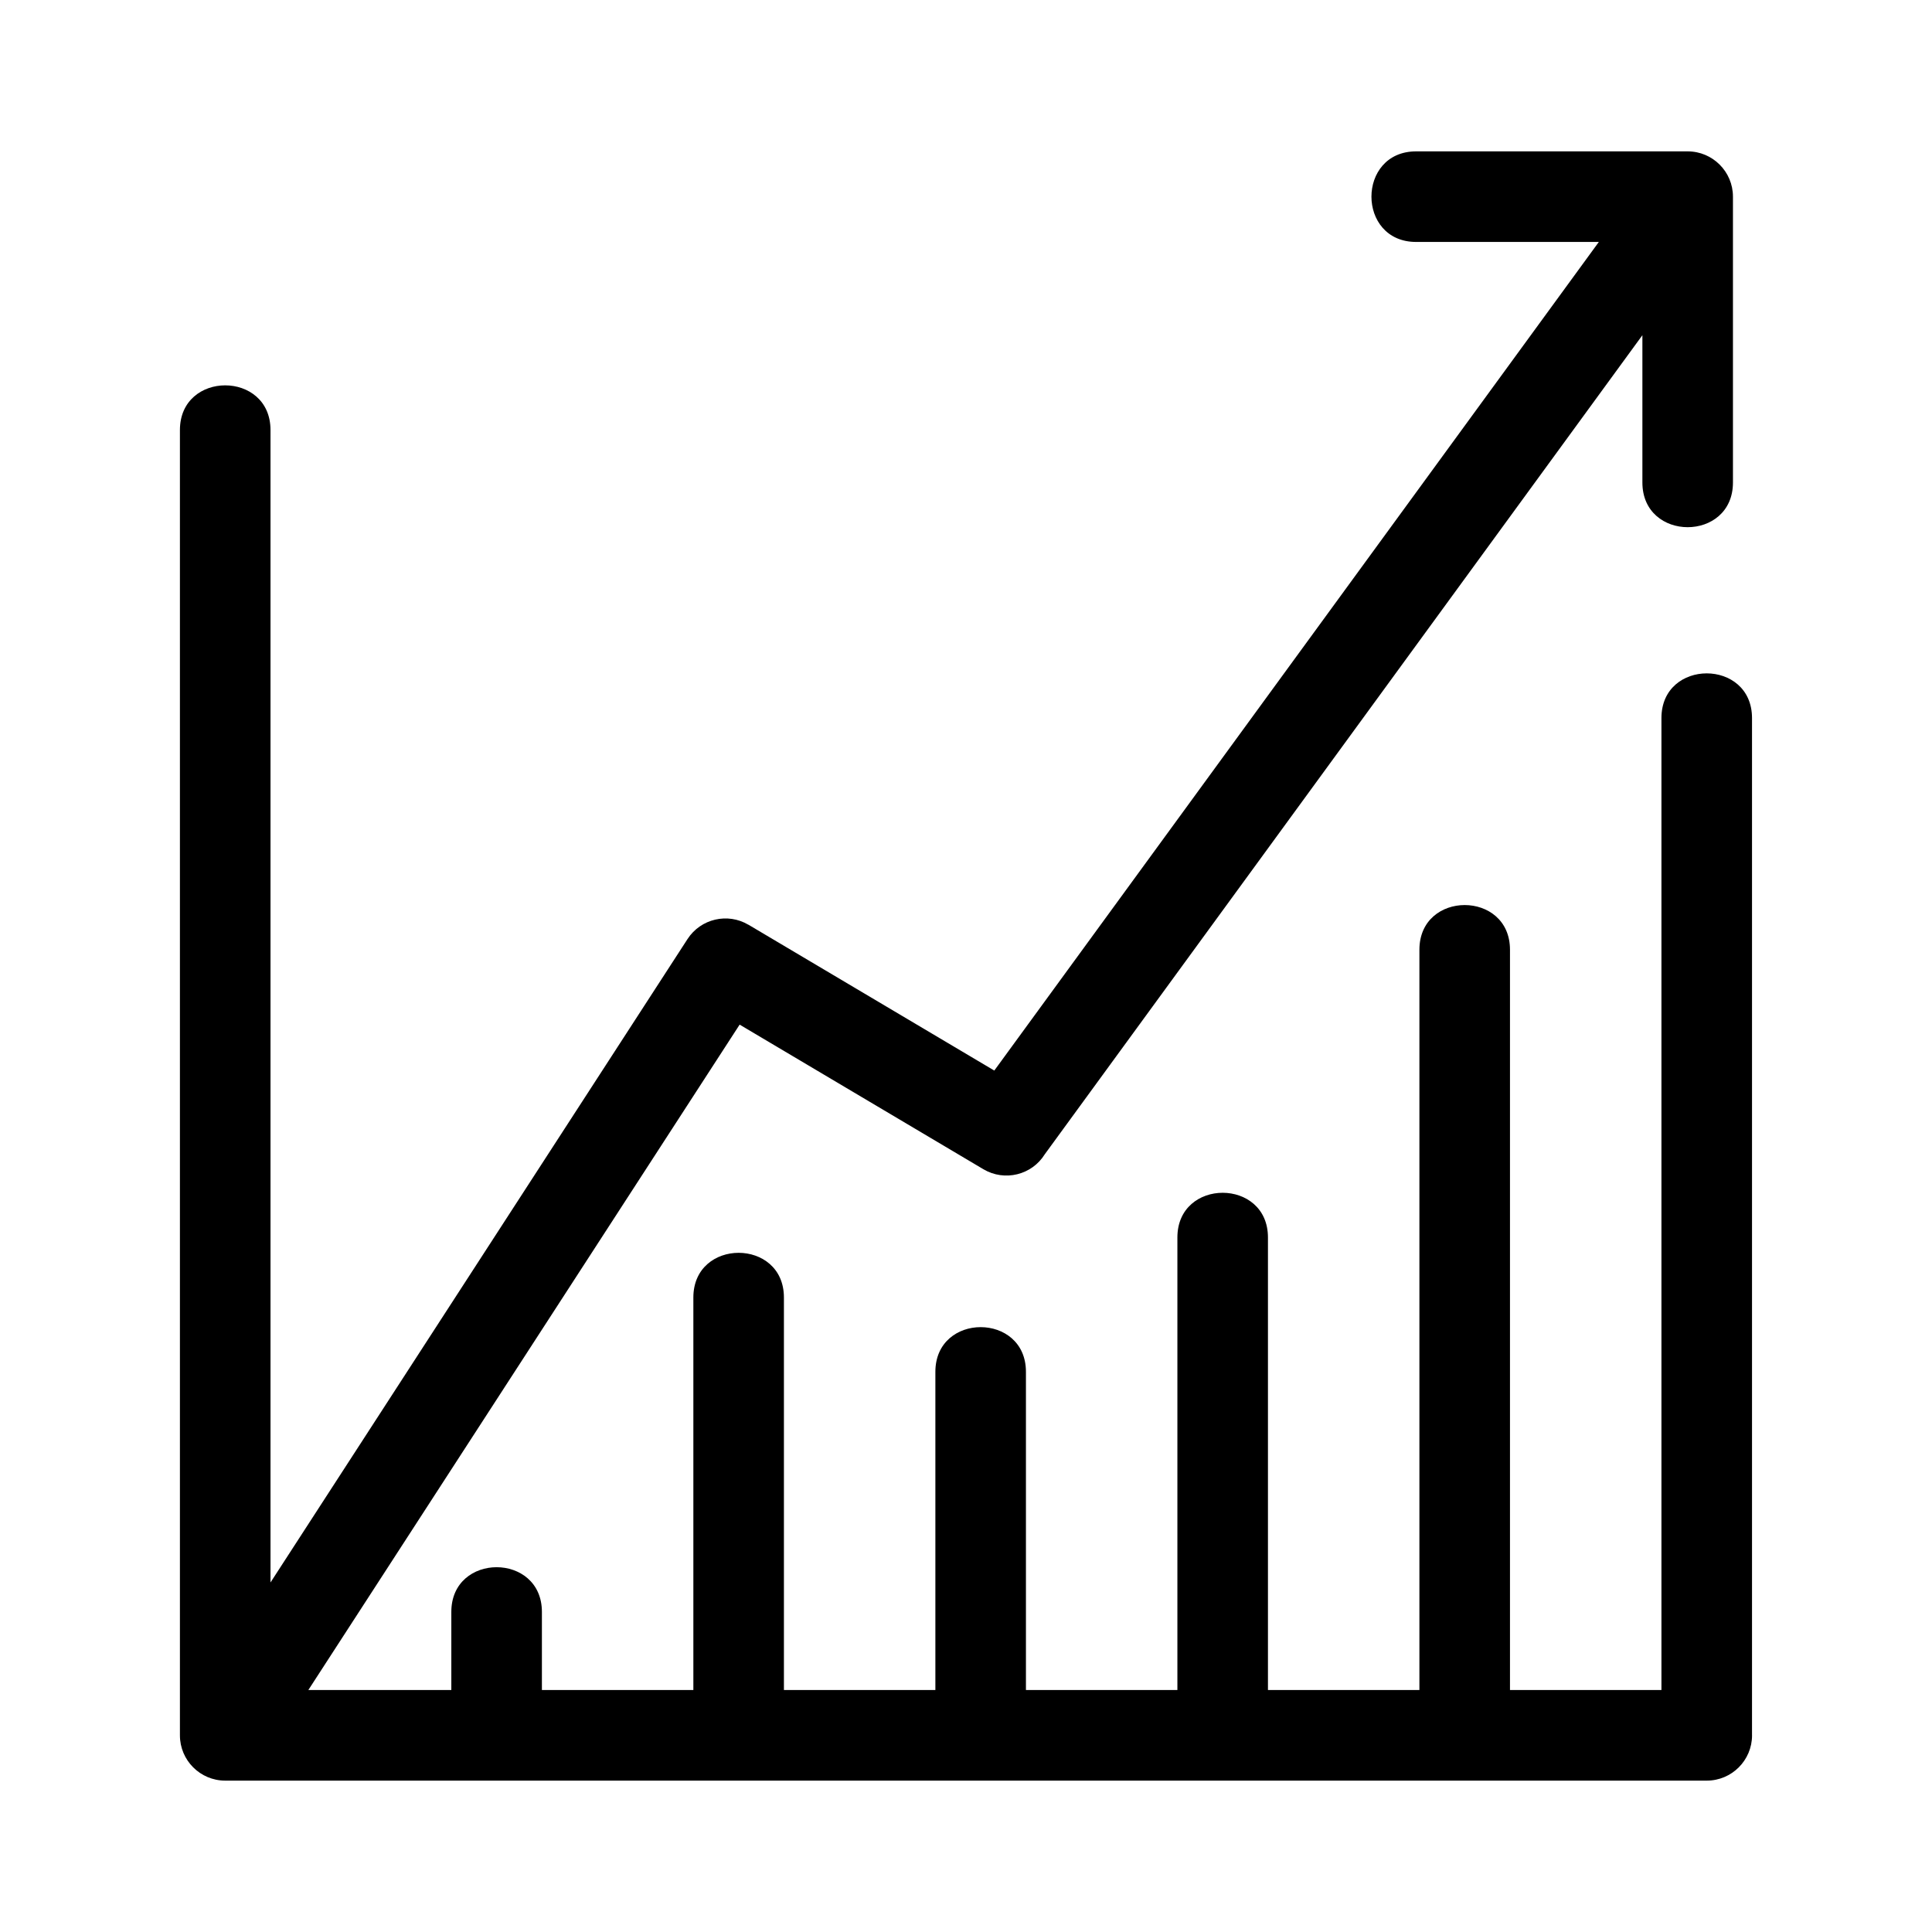
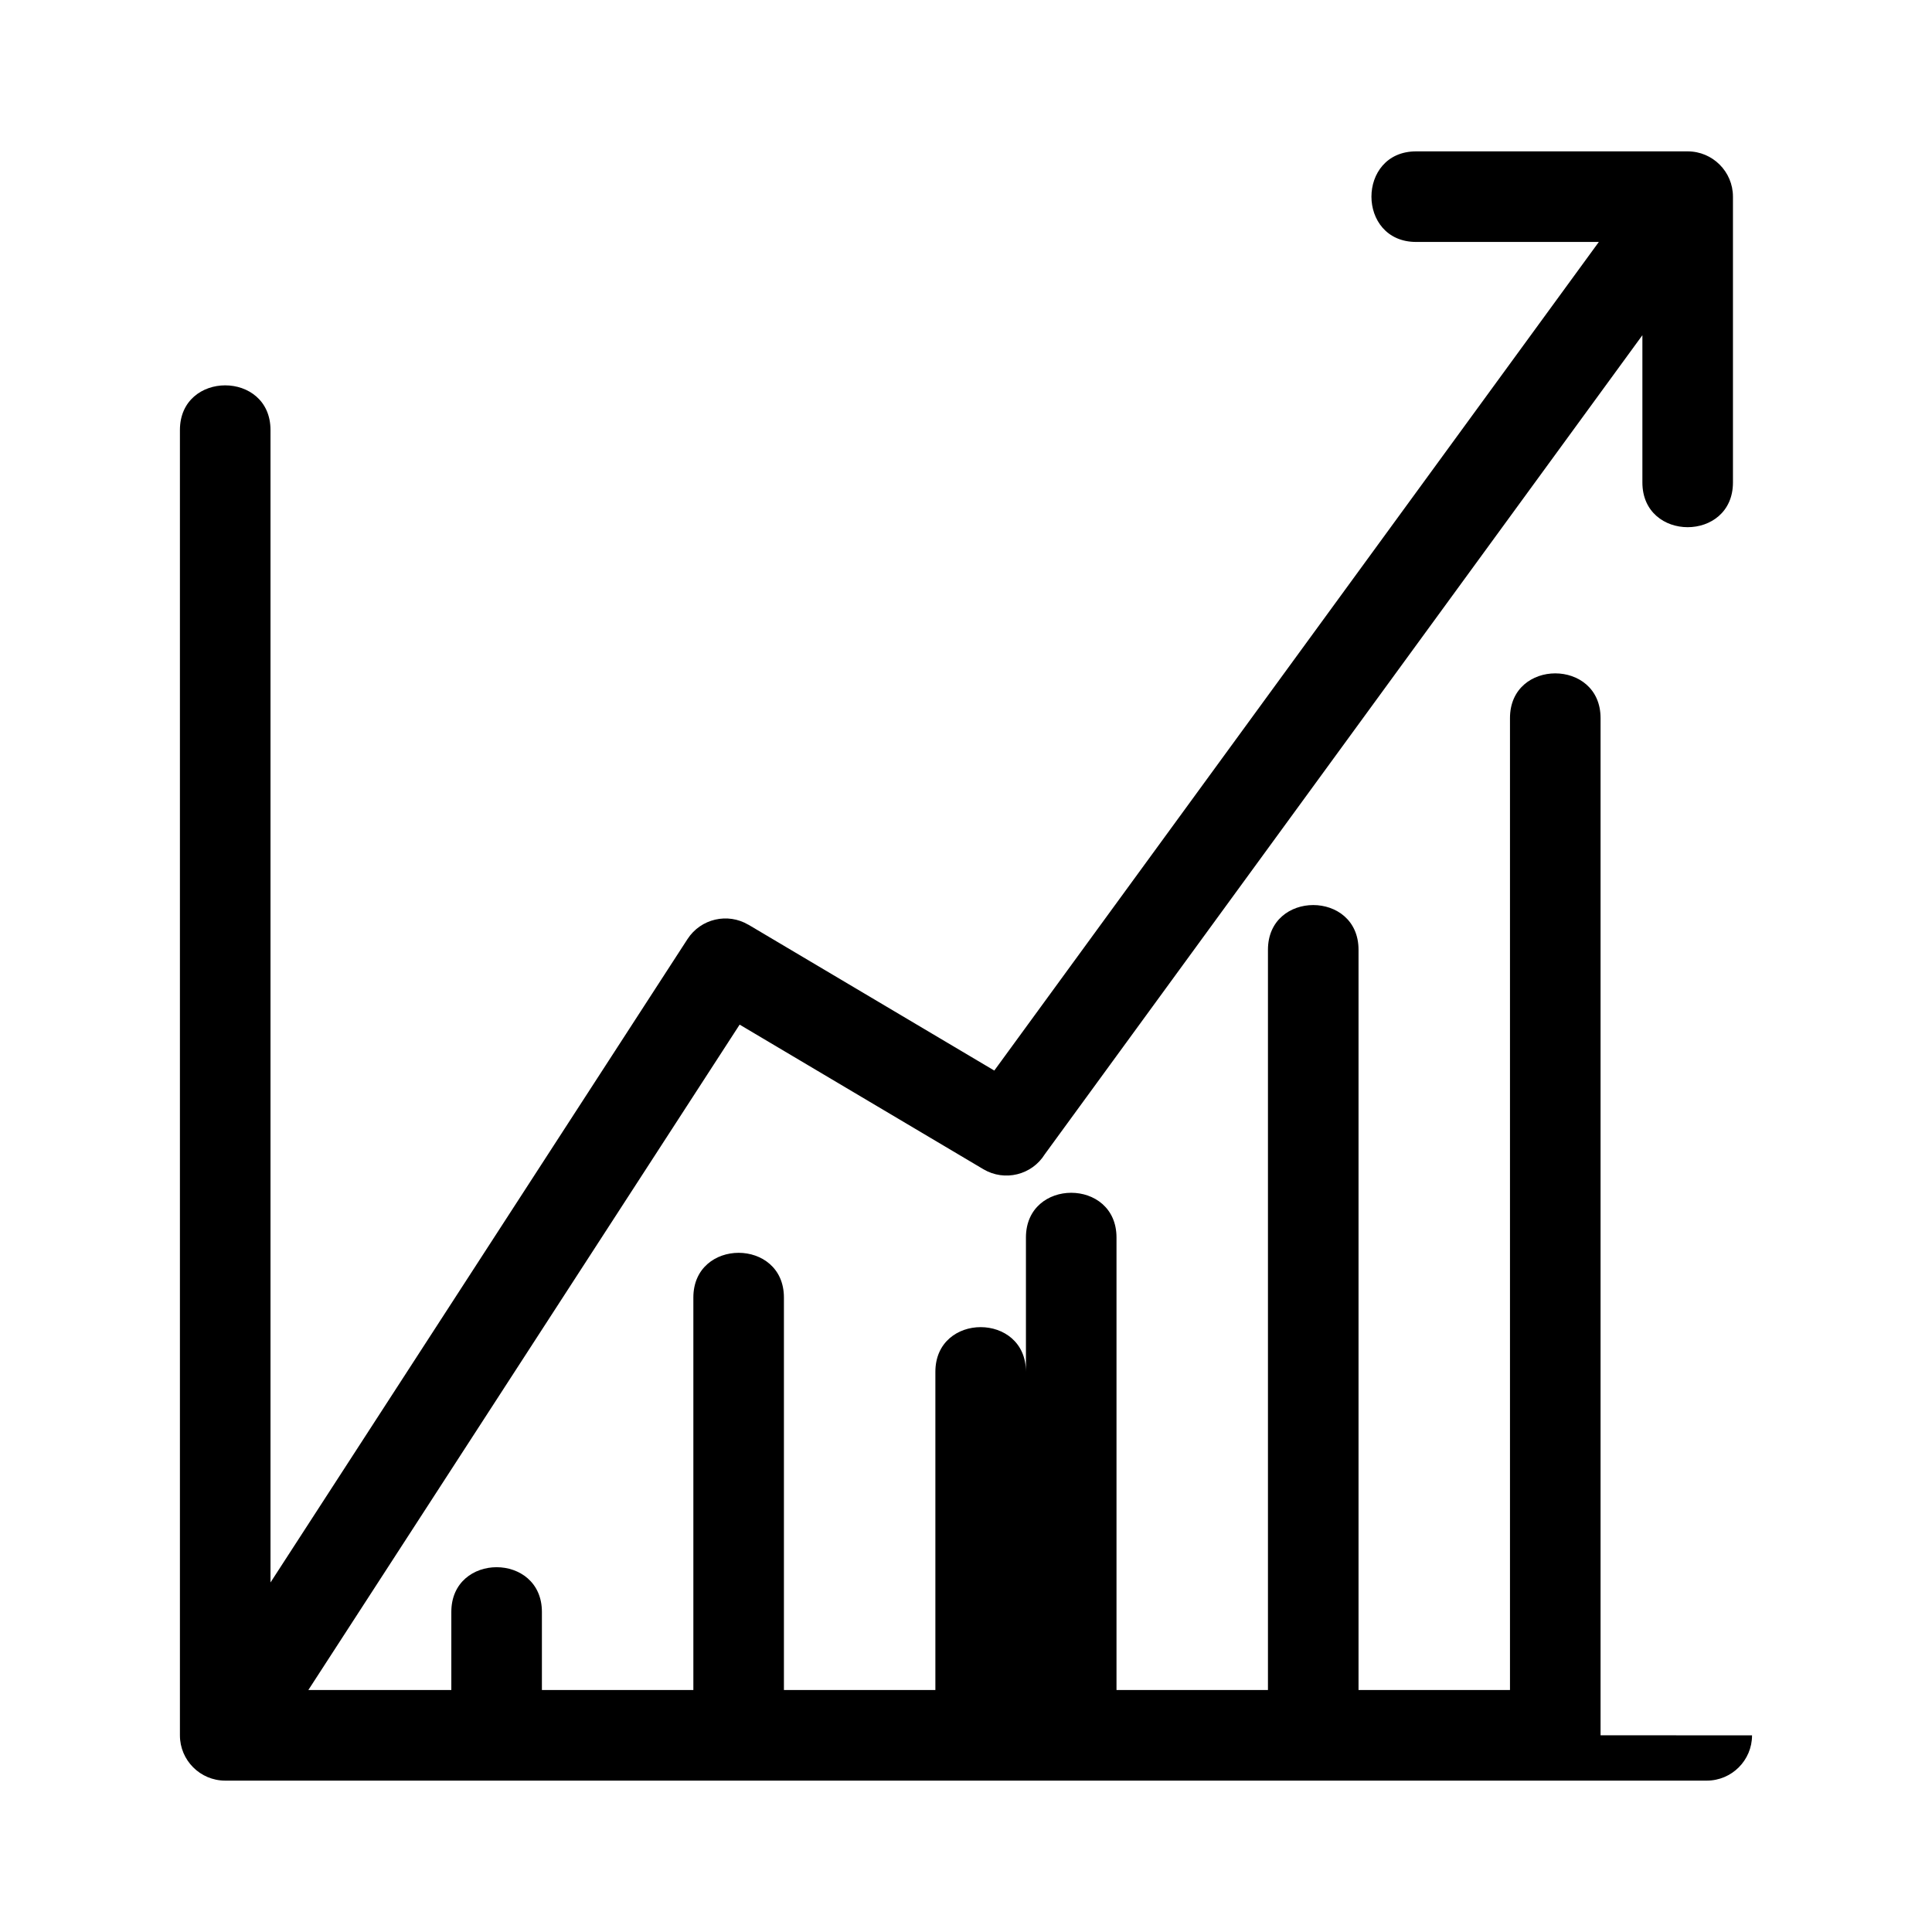
<svg xmlns="http://www.w3.org/2000/svg" fill="#000000" width="800px" height="800px" version="1.1" viewBox="144 144 512 512">
-   <path d="m608.31 603.88c0 6.621-5.375 12.004-12.004 12.004h-392.62c-6.629 0-12.004-5.379-12.004-12.004v-345.91c0-15.797 24.004-15.797 24.004 0v305.4l110.52-170.52c3.512-5.398 10.633-7.035 16.121-3.785l0.008-0.012 65.164 38.656 160.21-219.59h-48.414c-15.797 0-15.797-24.004 0-24.004h71.953c6.629 0 12.004 5.379 12.004 12.004v75.746c0 15.797-24 15.797-24 0v-39.031l-158.36 217.04c-3.422 5.523-10.645 7.312-16.27 3.992l-64.609-38.328-114.3 176.34h37.895v-20.703c0-15.797 24.004-15.797 24.004 0v20.703h40.137v-104.02c0-15.797 24-15.797 24 0v104.02h40.137v-84.324c0-15.797 24-15.797 24 0v84.324h40.137v-119.93c0-15.797 24-15.797 24 0v119.93h40.137v-196.18c0-15.797 24.004-15.797 24.004 0v196.18h40.137v-257.58c0-15.797 24.004-15.797 24.004 0v269.58z" />
+   <path d="m608.31 603.88c0 6.621-5.375 12.004-12.004 12.004h-392.62c-6.629 0-12.004-5.379-12.004-12.004v-345.91c0-15.797 24.004-15.797 24.004 0v305.4l110.52-170.52c3.512-5.398 10.633-7.035 16.121-3.785l0.008-0.012 65.164 38.656 160.21-219.59h-48.414c-15.797 0-15.797-24.004 0-24.004h71.953c6.629 0 12.004 5.379 12.004 12.004v75.746c0 15.797-24 15.797-24 0v-39.031l-158.36 217.04c-3.422 5.523-10.645 7.312-16.27 3.992l-64.609-38.328-114.3 176.34h37.895v-20.703c0-15.797 24.004-15.797 24.004 0v20.703h40.137v-104.02c0-15.797 24-15.797 24 0v104.02h40.137v-84.324c0-15.797 24-15.797 24 0v84.324v-119.93c0-15.797 24-15.797 24 0v119.93h40.137v-196.18c0-15.797 24.004-15.797 24.004 0v196.18h40.137v-257.58c0-15.797 24.004-15.797 24.004 0v269.58z" />
</svg>